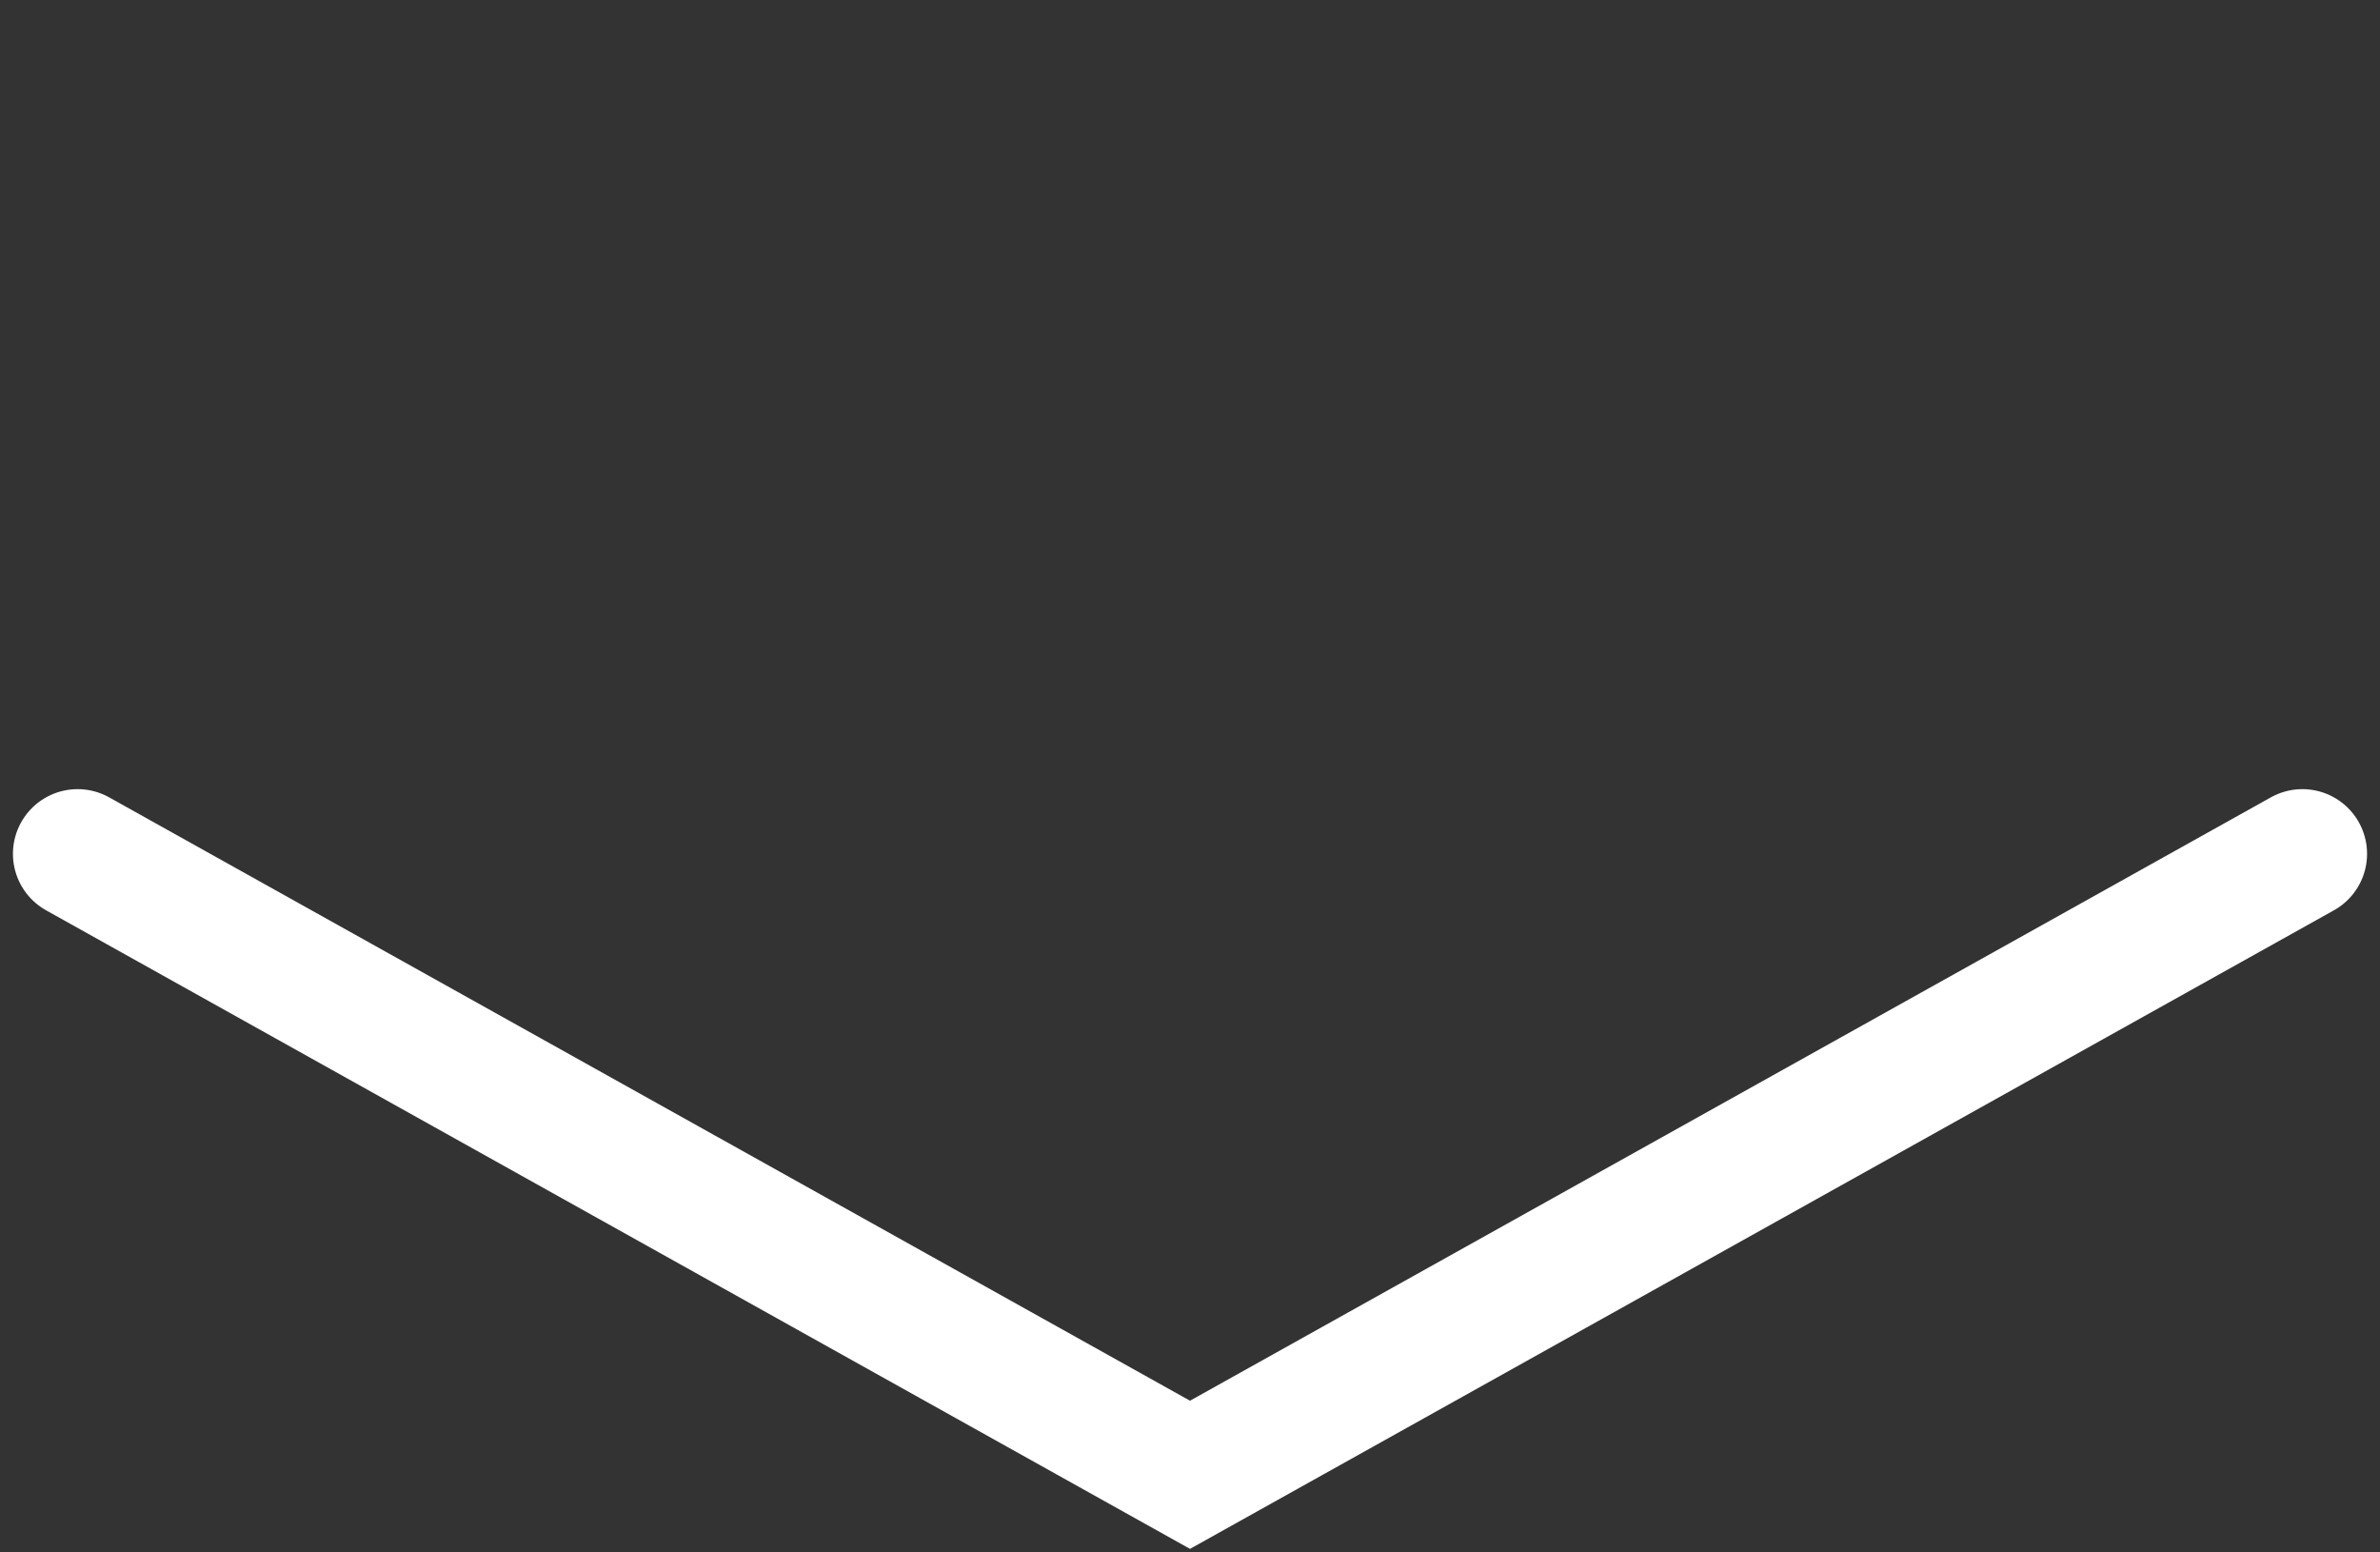
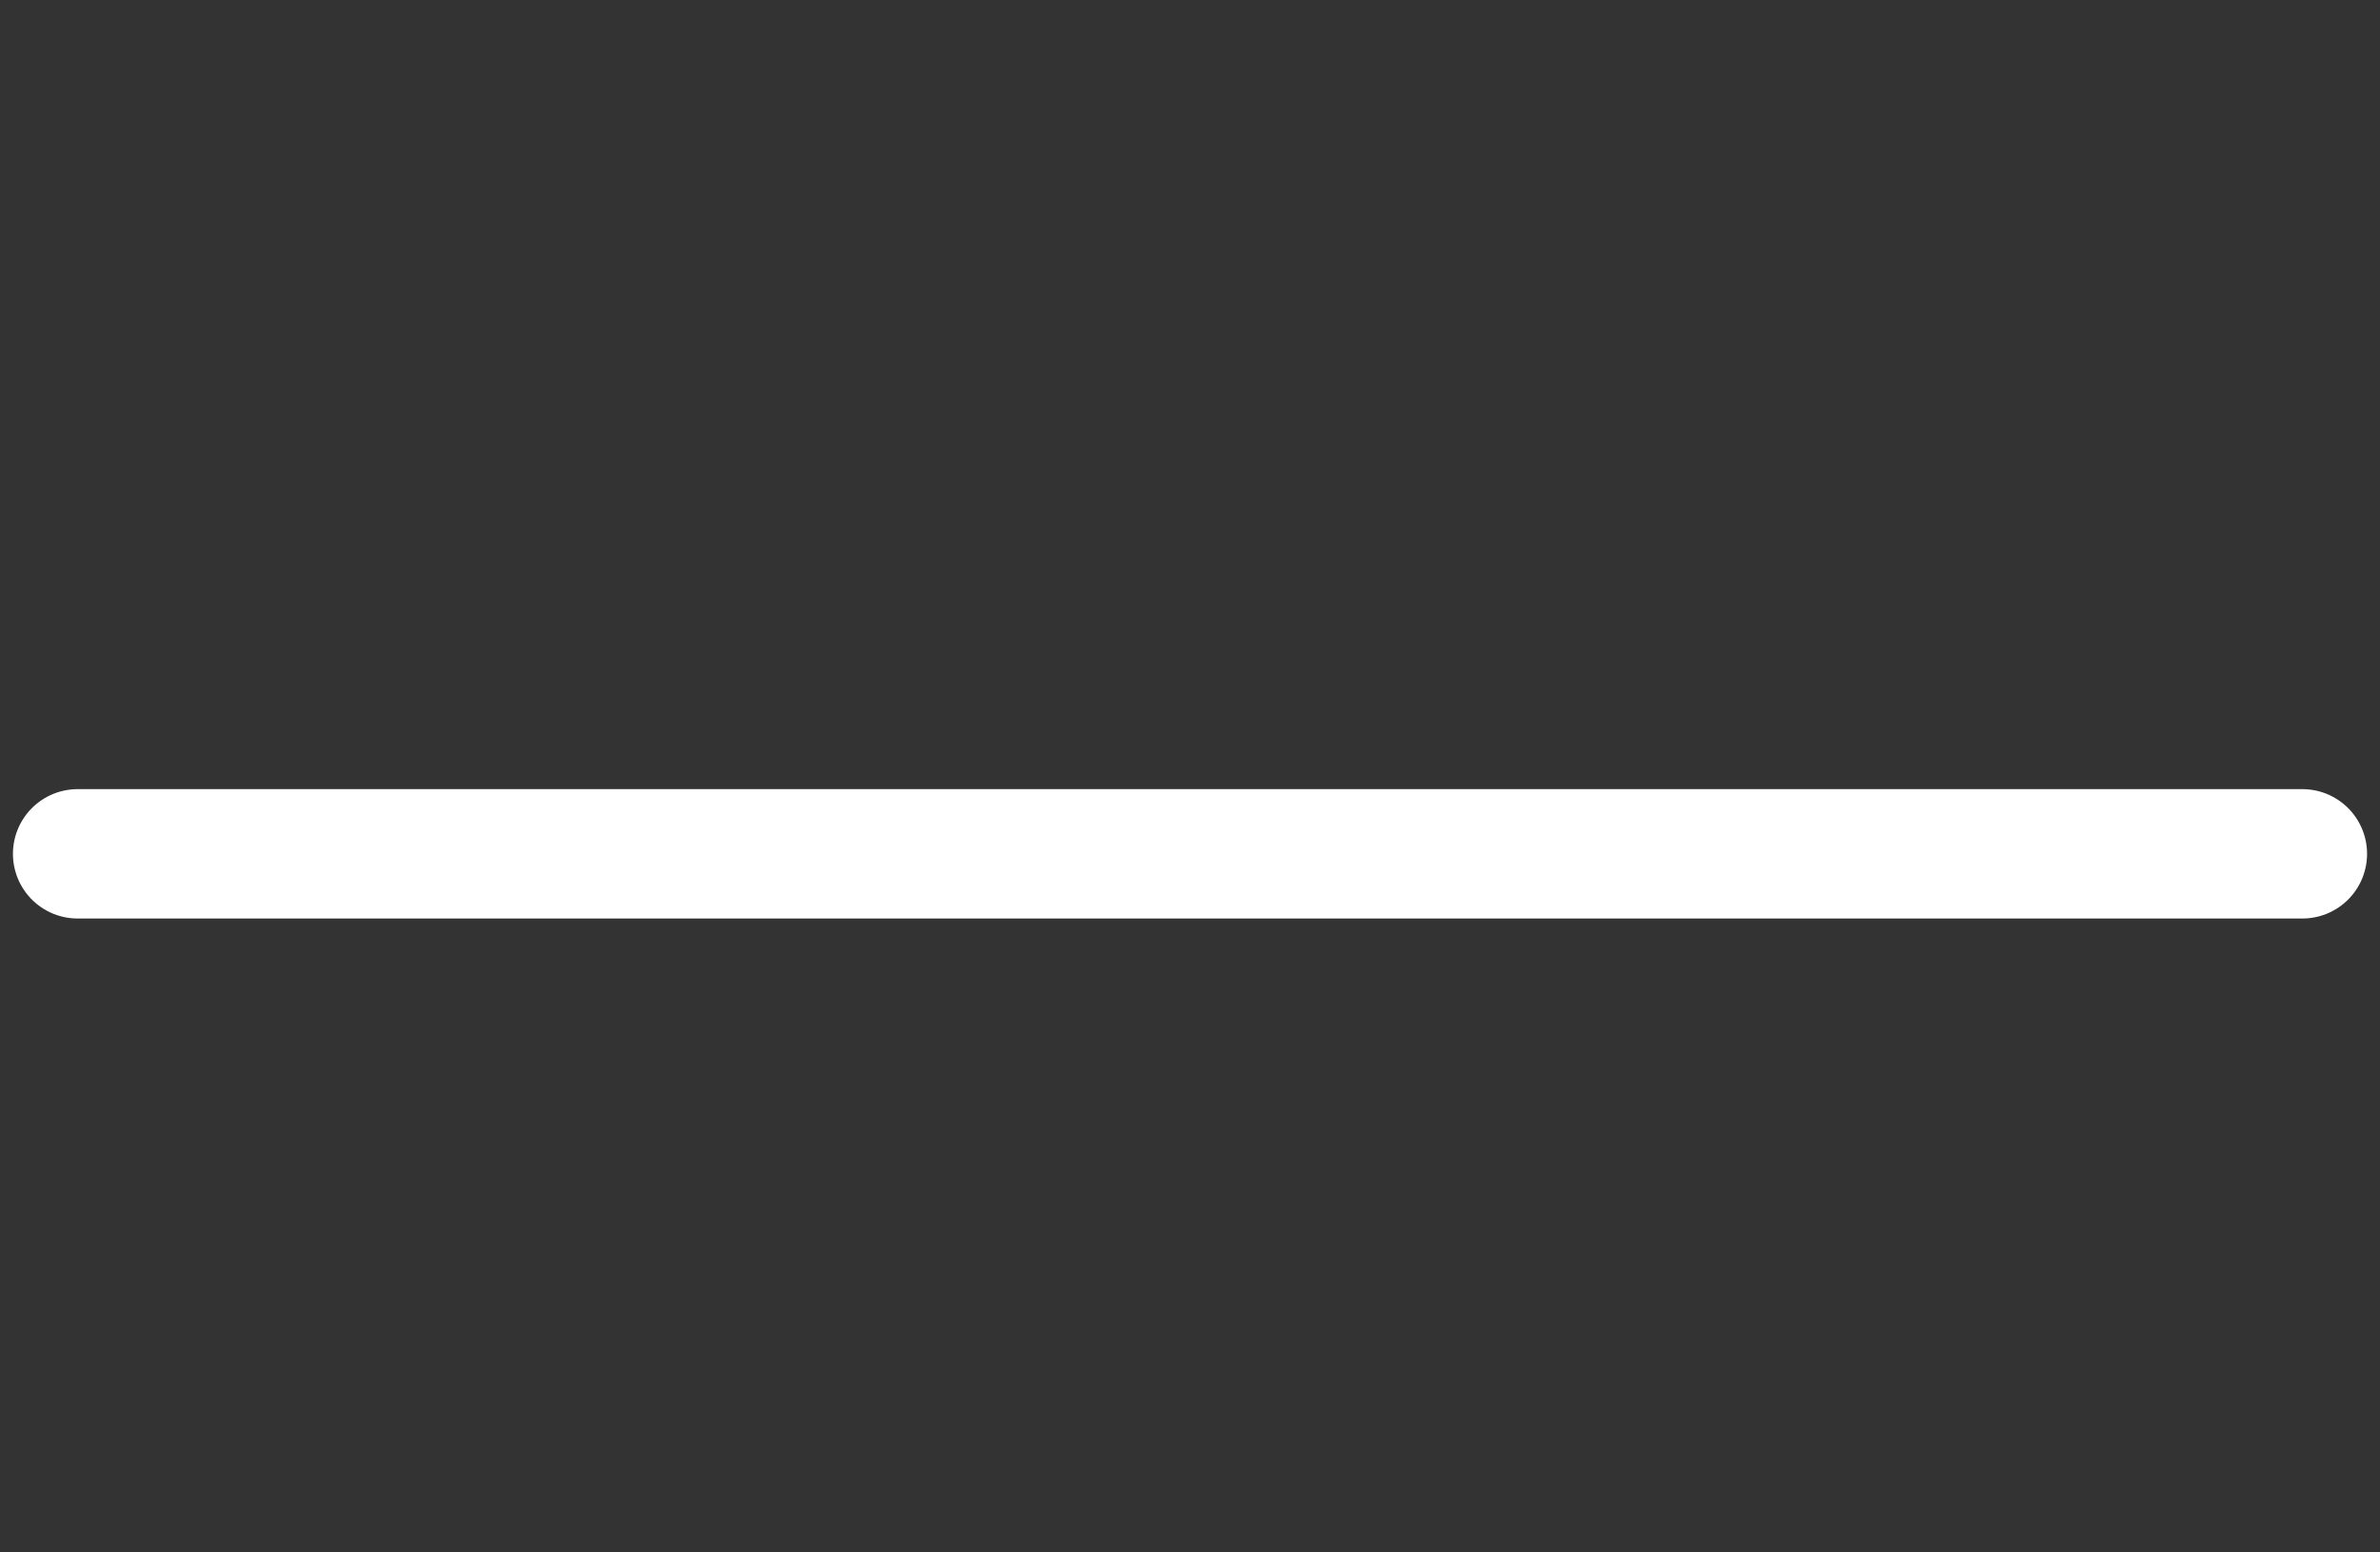
<svg xmlns="http://www.w3.org/2000/svg" width="92" height="60" viewBox="0 0 92 60" fill="none">
  <rect x="0" y="0" width="92" height="60" fill="#333333" stroke="none" />
-   <path d="M3 33L46 57L89 33" stroke="white" stroke-width="5" stroke-linecap="round" />
+   <path d="M3 33L89 33" stroke="white" stroke-width="5" stroke-linecap="round" />
</svg>